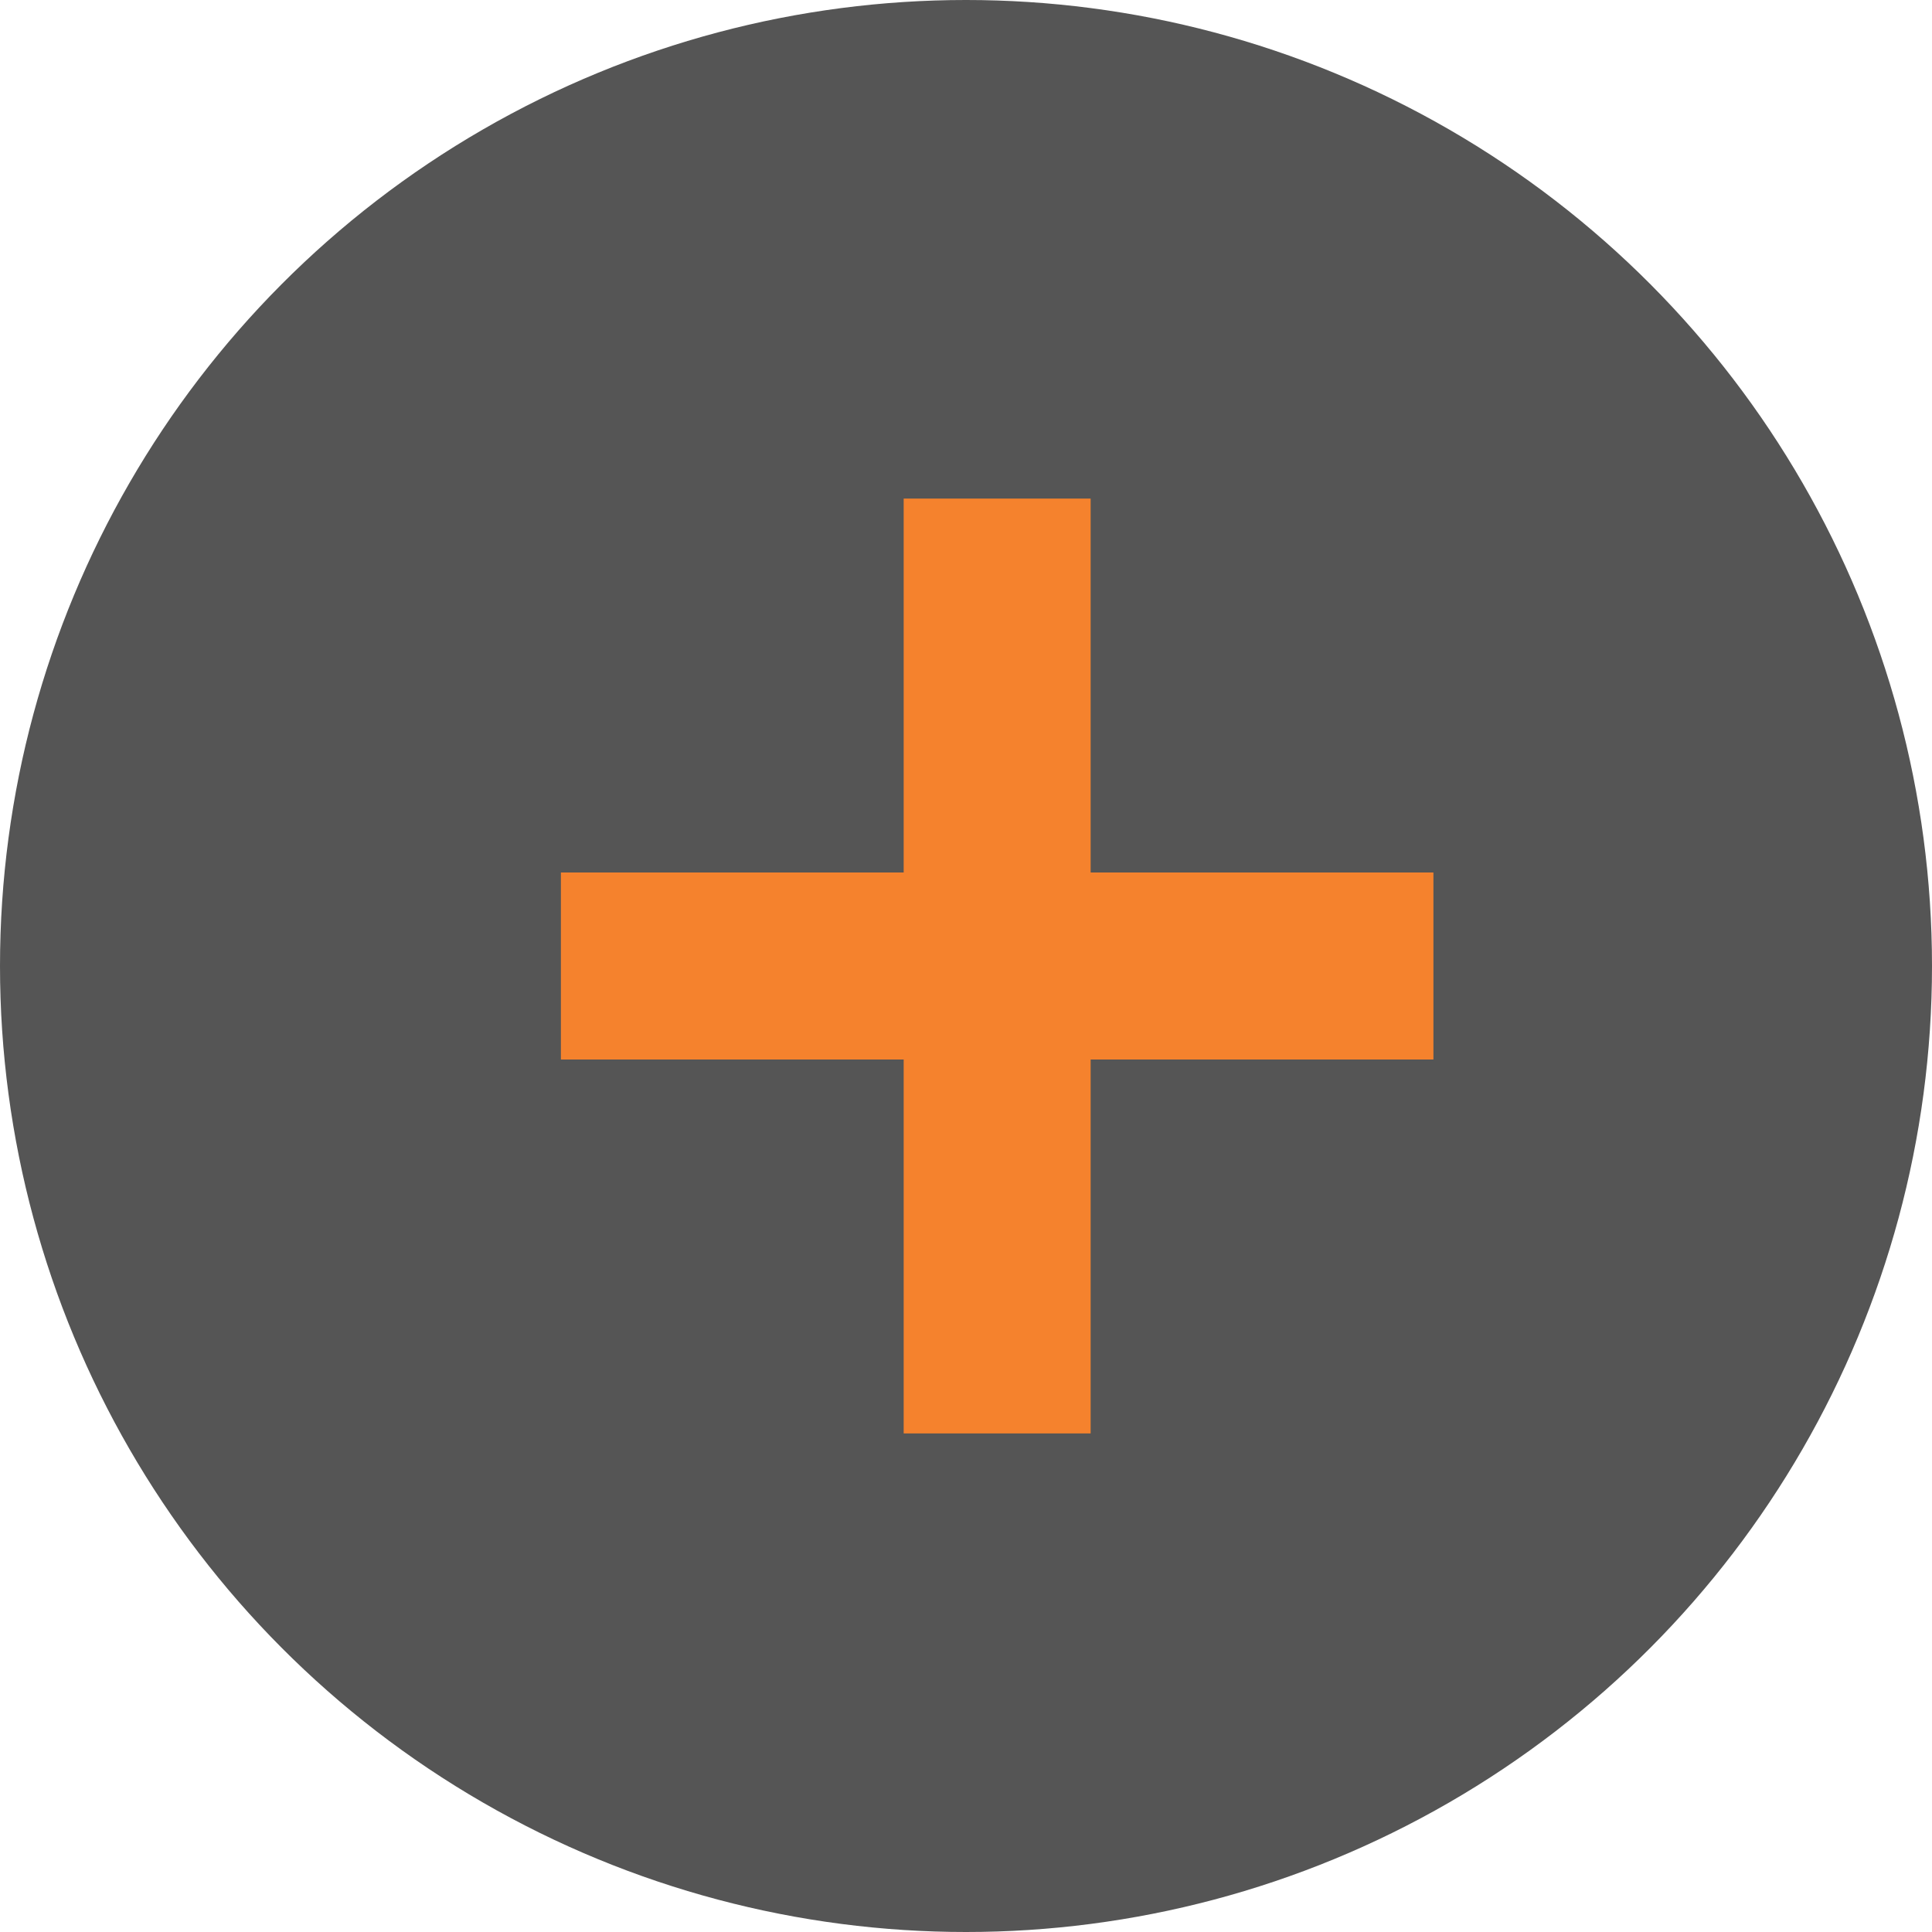
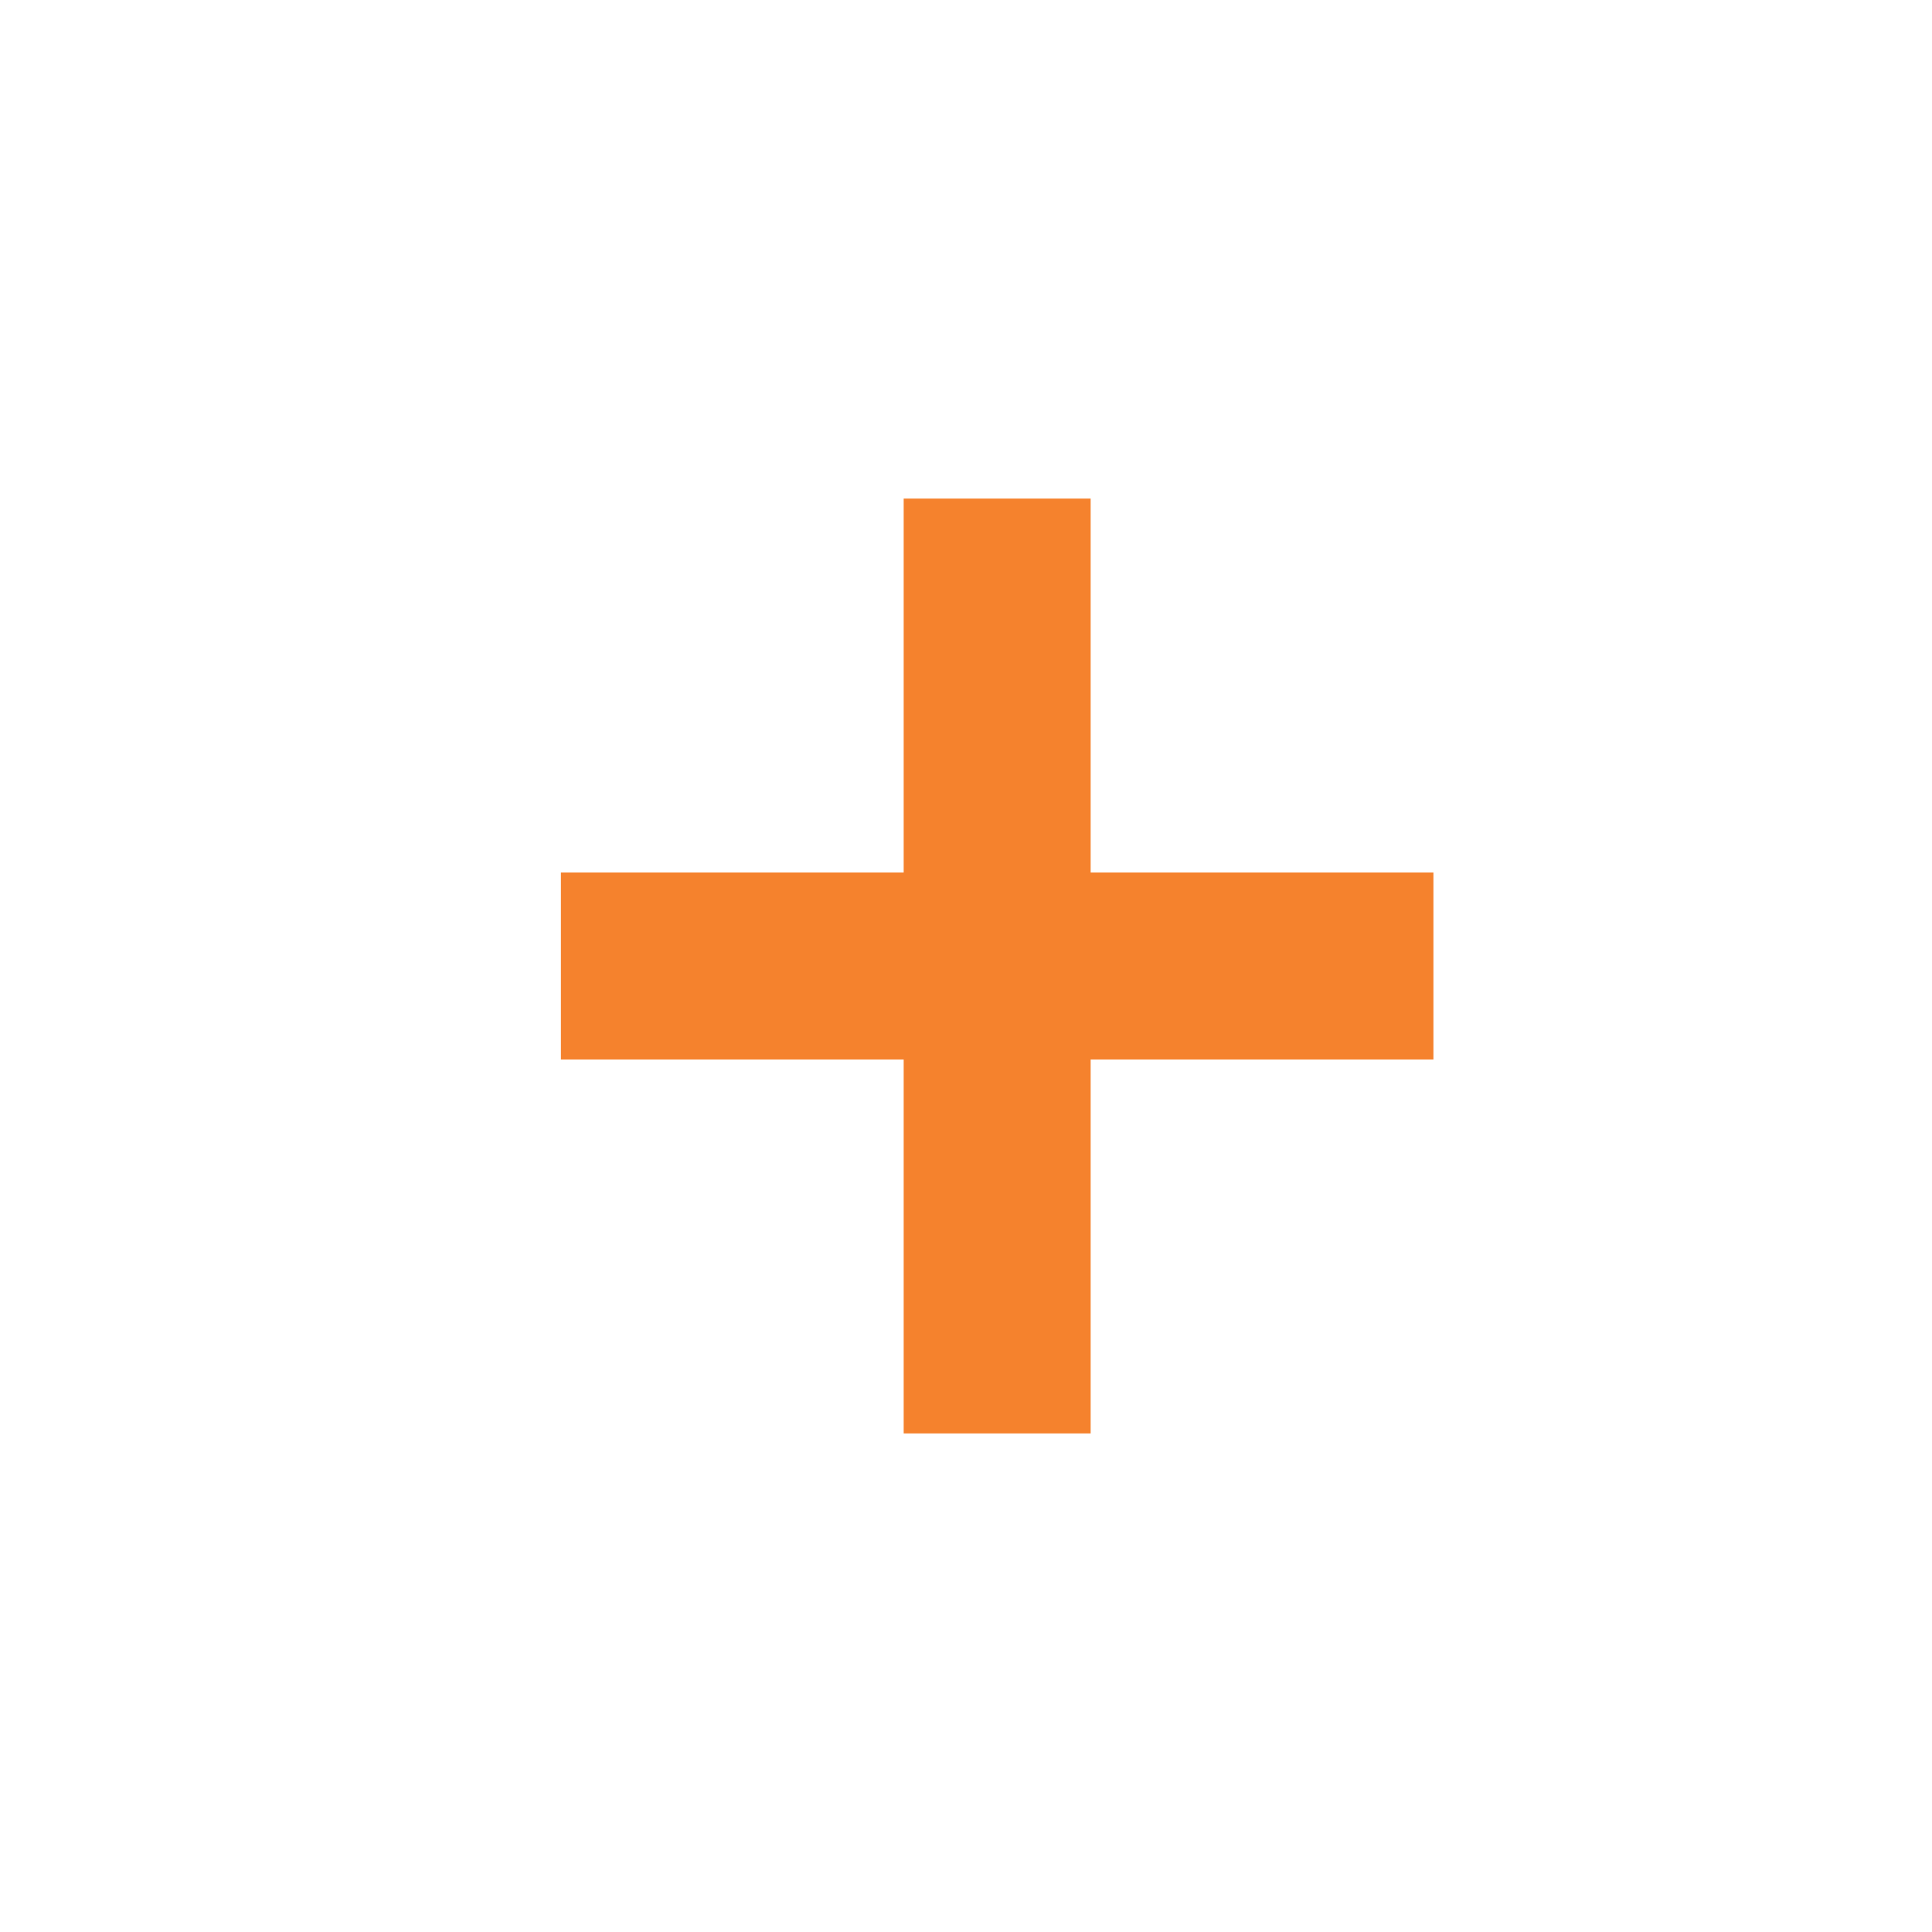
<svg xmlns="http://www.w3.org/2000/svg" width="31" height="31" viewBox="0 0 31 31">
  <g transform="translate(-1298 -1741)">
-     <circle cx="15.5" cy="15.5" r="15.5" transform="translate(1298 1741)" fill="#555" />
    <line y2="15" transform="translate(1314 1749)" fill="none" stroke="#f5822d" stroke-width="3" />
    <line y2="14" transform="translate(1321 1756.5) rotate(90)" fill="none" stroke="#f5822d" stroke-width="3" />
  </g>
</svg>